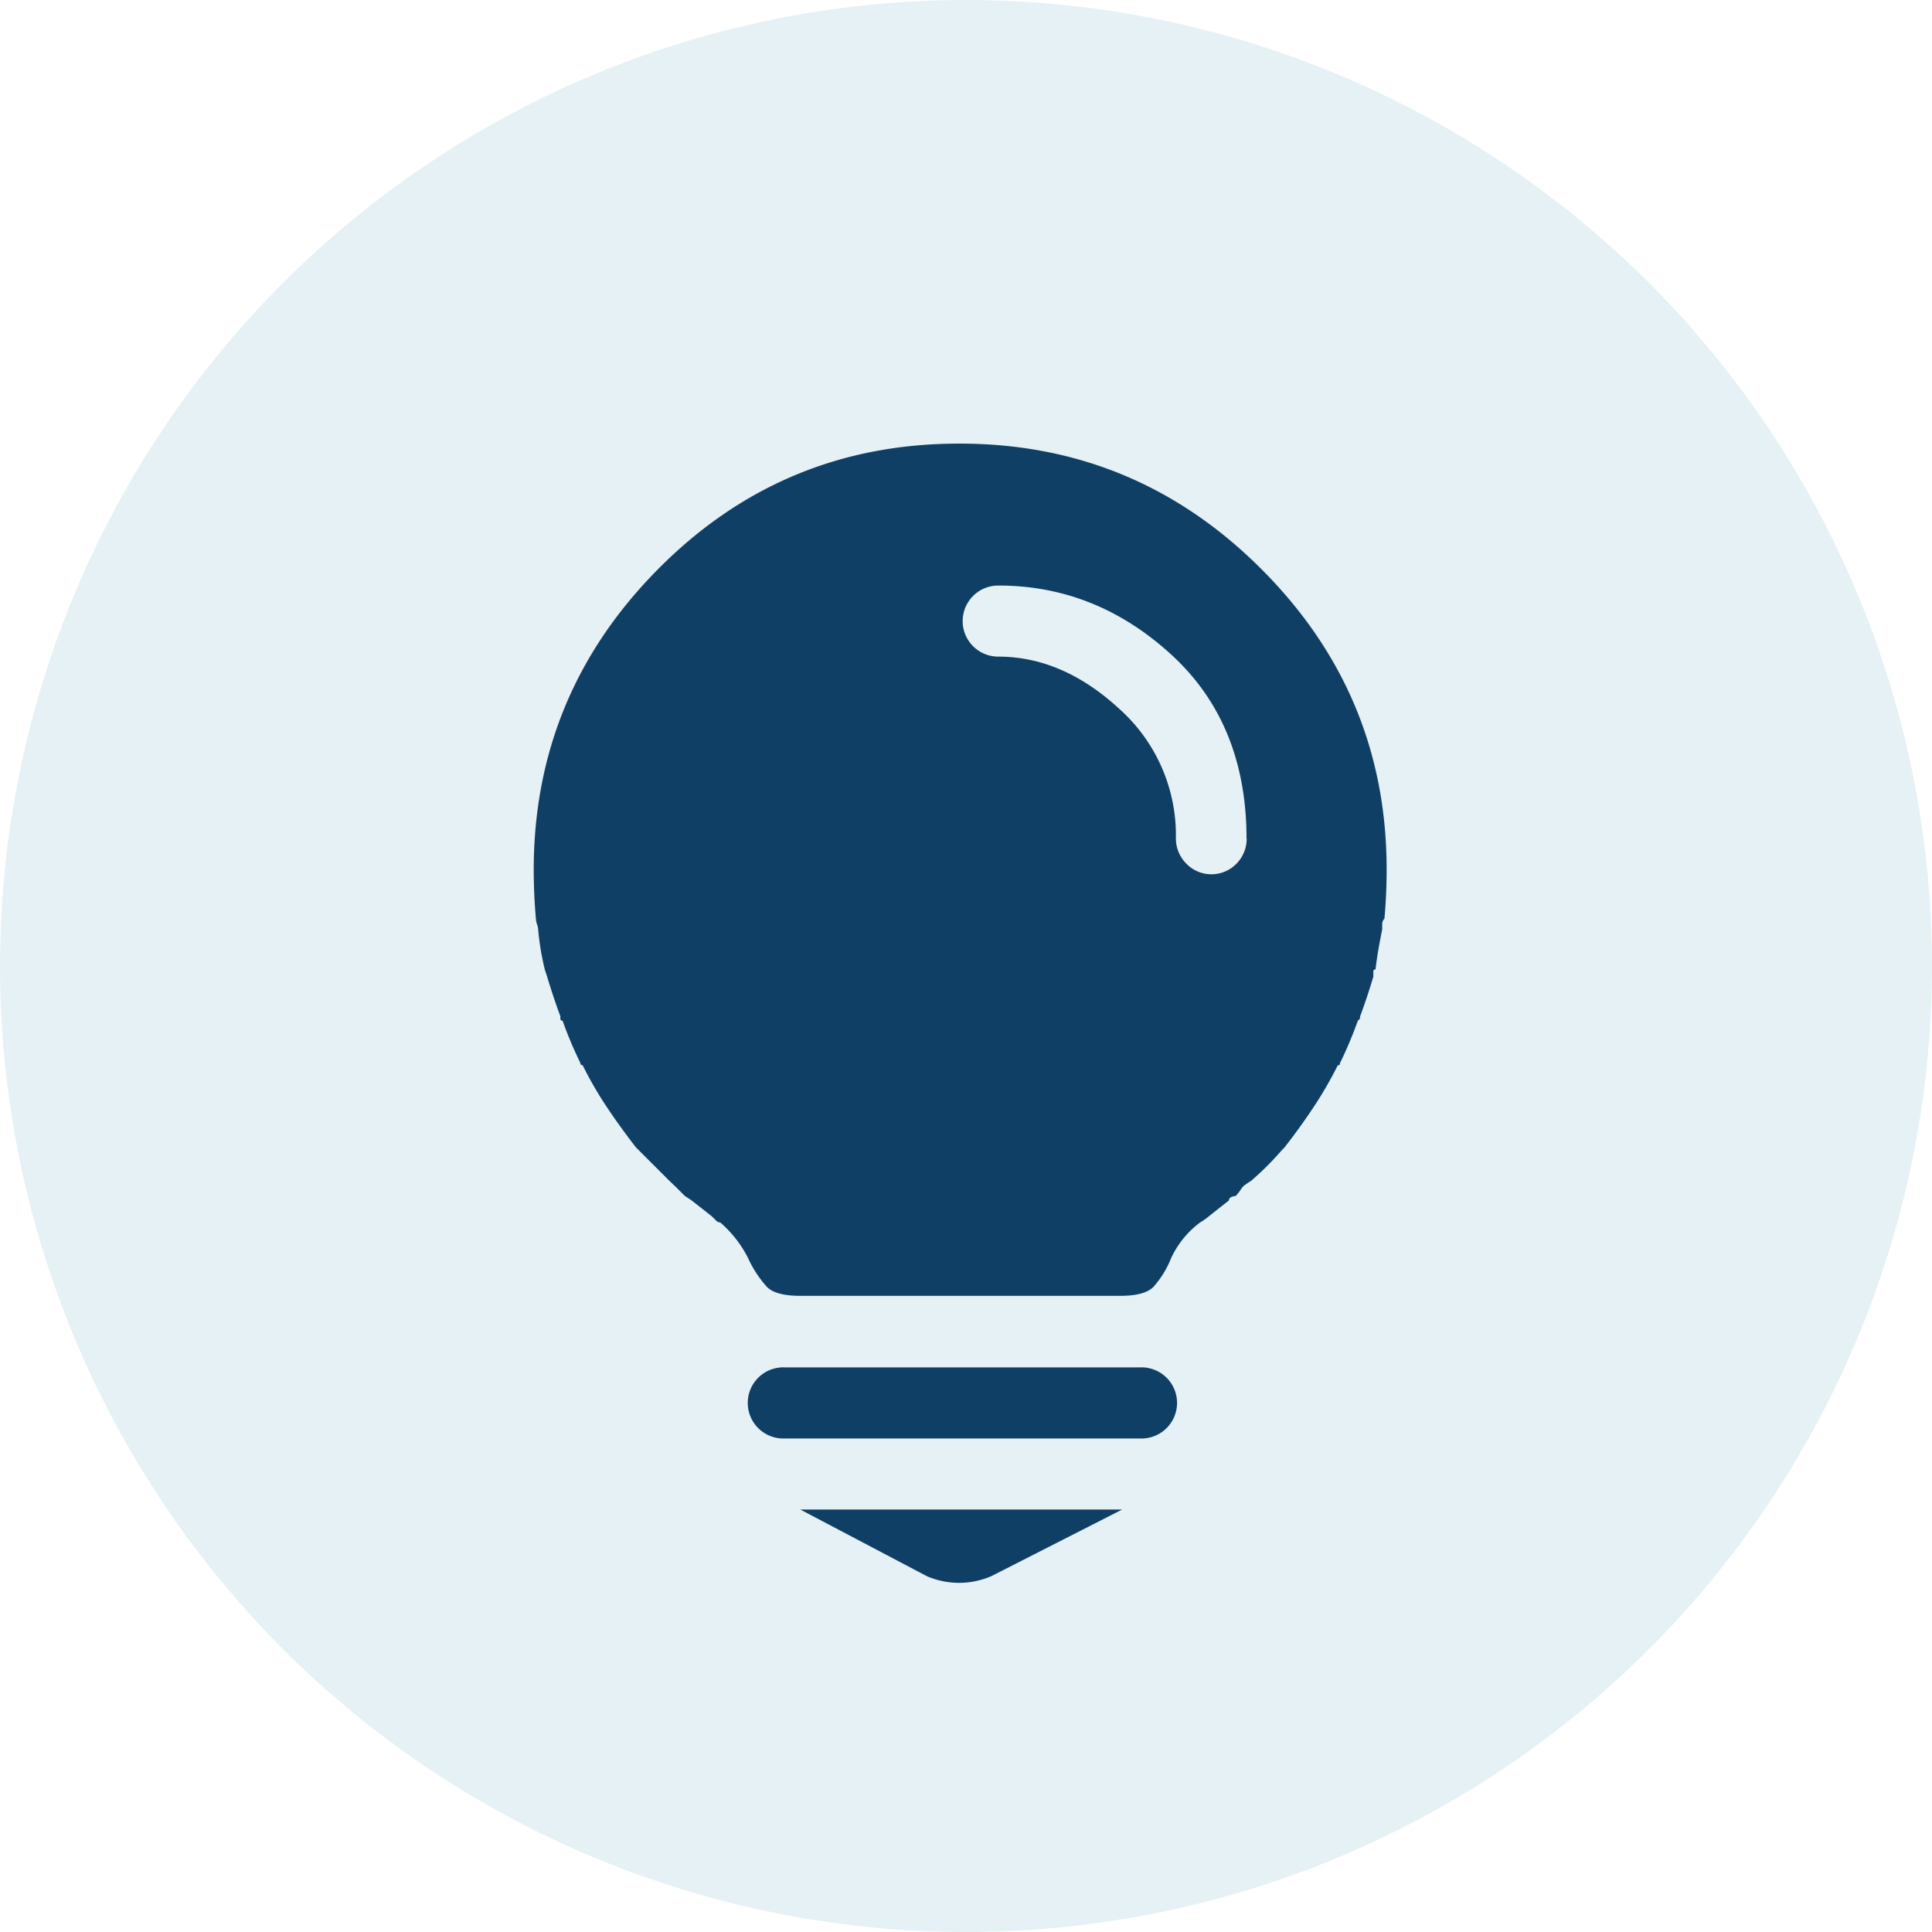
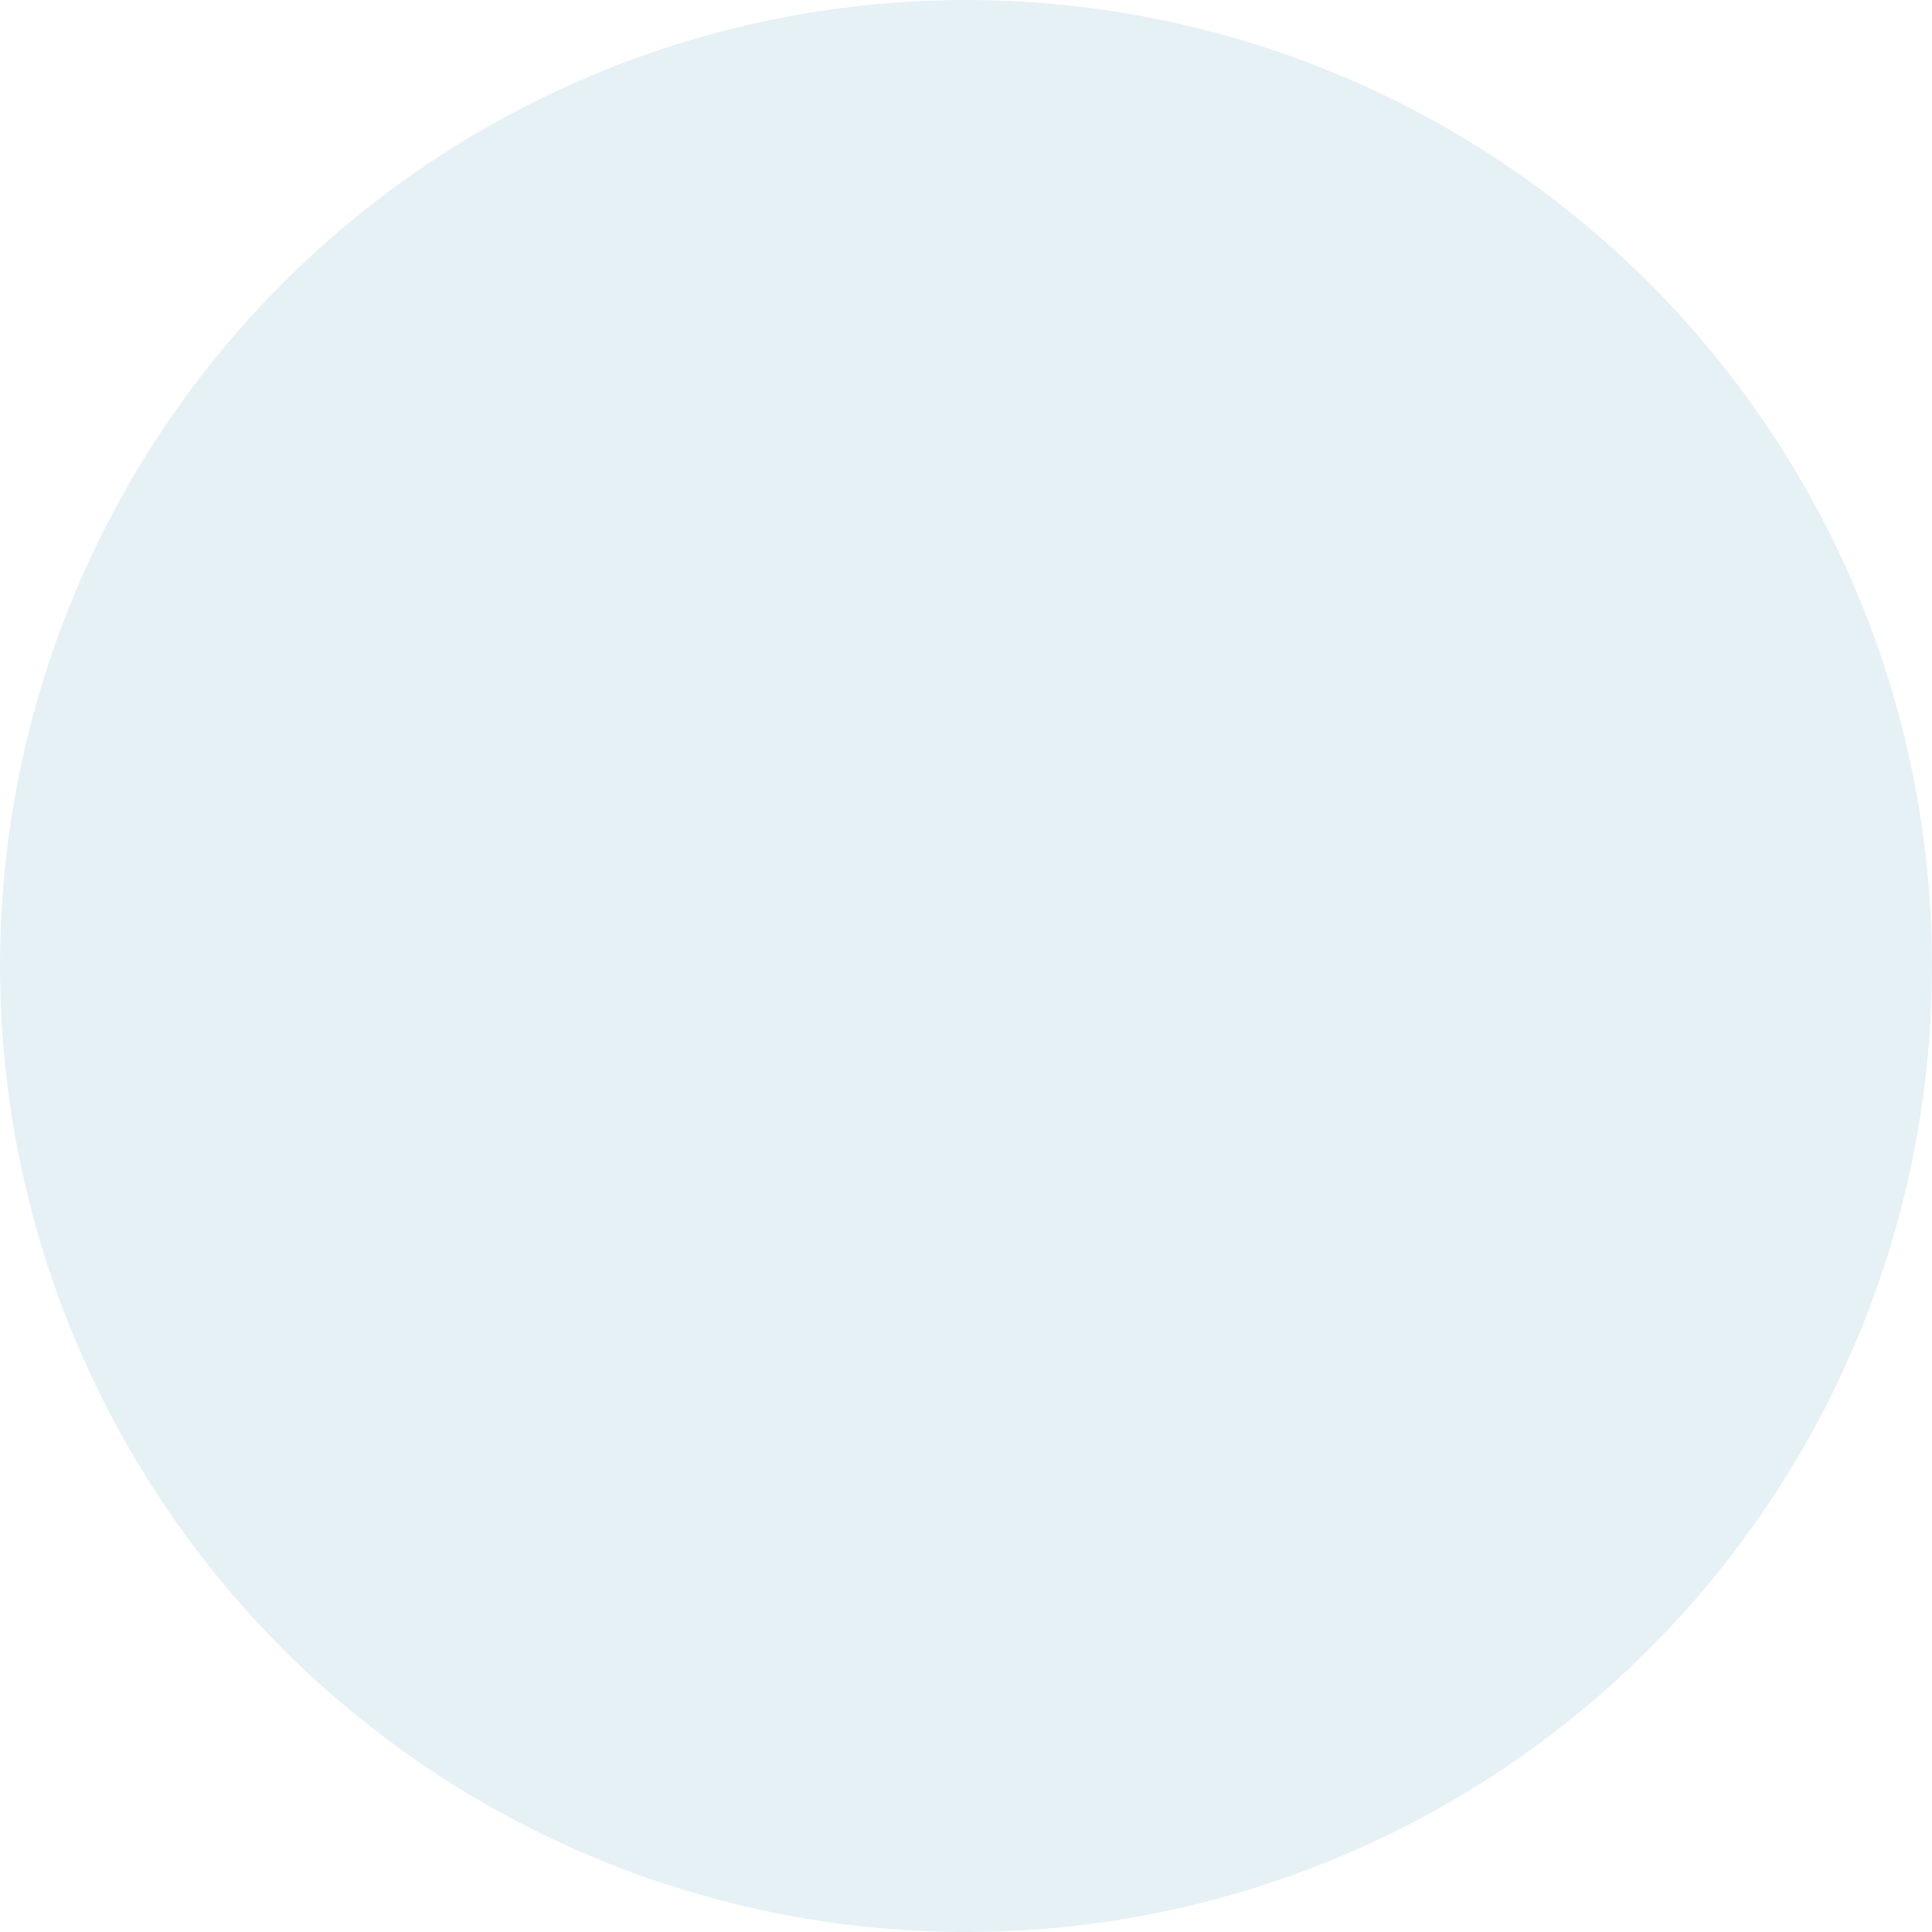
<svg xmlns="http://www.w3.org/2000/svg" viewBox="0 0 360 360">
  <defs>
    <style>.cls-1{fill:#02759f;opacity:0.1;}.cls-2{fill:#103f66;}</style>
  </defs>
  <g id="Layer_2" data-name="Layer 2">
    <g id="Layer_1-2" data-name="Layer 1">
      <circle class="cls-1" cx="180" cy="180" r="180" />
-       <path class="cls-2" d="M253.41,189.81l-.41.42a76.23,76.23,0,0,1-3.31,7.86.37.37,0,0,1-.42.42,71.93,71.93,0,0,1-4.55,7.86q-2.47,3.72-5.38,7.45l-.41.41a56.64,56.64,0,0,1-5.8,5.8,16.33,16.33,0,0,0-1.45,1,6.91,6.91,0,0,0-.62.83,6.62,6.62,0,0,1-.82,1,1.93,1.93,0,0,0-.83.21.67.67,0,0,0-.42.62c-2.48,1.94-3.79,3-3.93,3.11a14.32,14.32,0,0,1-1.45,1,17.35,17.35,0,0,0-5.38,6.62,18,18,0,0,1-3.31,5.38q-1.65,1.67-6.21,1.66H149.12q-4.56,0-6.21-1.66a20.81,20.81,0,0,1-3.52-5.38,21.68,21.68,0,0,0-5.17-6.62,1.16,1.16,0,0,1-.83-.41l-.62-.62c-.14-.14-1.45-1.17-3.93-3.11l-1.25-.83-1.65-1.65L124.7,220l-5.8-5.8-.41-.41q-2.89-3.72-5.38-7.45a70.34,70.34,0,0,1-4.55-7.86.37.37,0,0,1-.42-.42,74.09,74.09,0,0,1-3.31-7.86c-.28,0-.41-.14-.41-.42v-.41c-.83-2.2-1.66-4.69-2.49-7.45l-.41-1.24a50.47,50.47,0,0,1-1.24-7.45,3.46,3.46,0,0,0-.21-1,3.29,3.29,0,0,1-.21-1q-.4-4.55-.41-9.11,0-32.69,23.18-56.08t56.08-23.38Q211.6,82.62,235,106t23.38,56.08q0,4.56-.41,9.11a1.4,1.4,0,0,0-.42,1v1c-.55,2.76-1,5.24-1.24,7.45a.36.36,0,0,0-.41.41V182c-.83,2.76-1.66,5.25-2.49,7.45Zm-41,78.23H146.22a6.63,6.63,0,1,1,0-13.25h66.22a6.63,6.63,0,1,1,0,13.25Zm-32.7,13.24h29.39L184.71,293.7a15.14,15.14,0,0,1-12,0l-23.59-12.42h30.62Zm52.56-125q0-21.51-14.07-34.35T186,109.11a6.62,6.62,0,1,0,0,13.24q12,0,22.56,9.73a31.59,31.59,0,0,1,10.55,24.21,6.63,6.63,0,0,0,1.86,4.55,6.51,6.51,0,0,0,9.52,0A6.63,6.63,0,0,0,232.3,156.29Z" />
    </g>
  </g>
</svg>